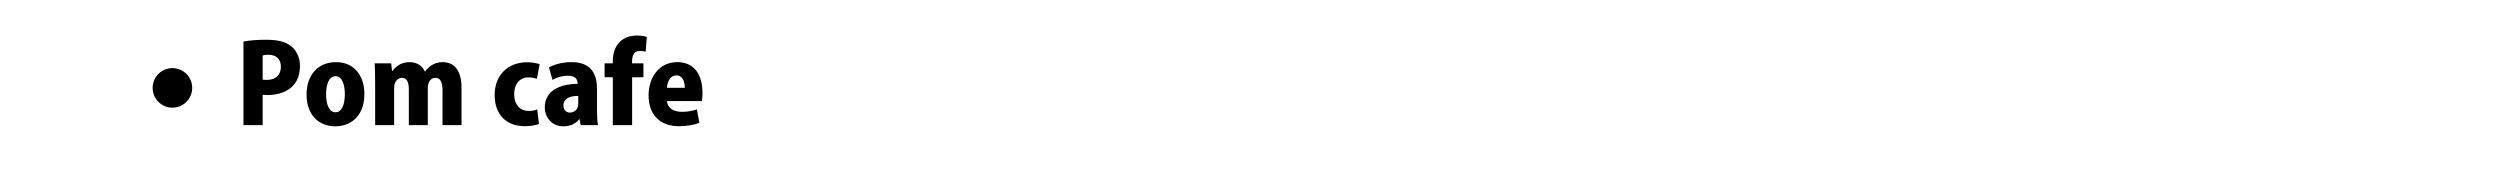
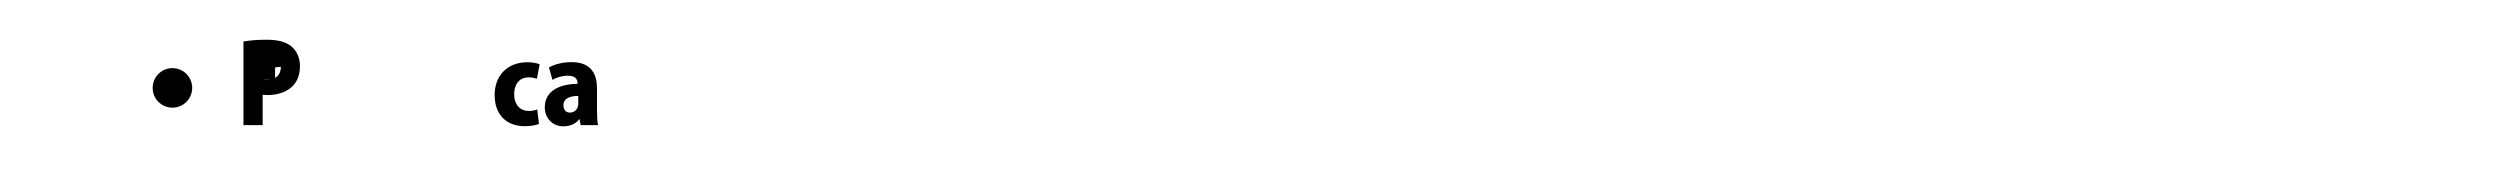
<svg xmlns="http://www.w3.org/2000/svg" version="1.1" id="レイヤー_1" x="0px" y="0px" width="589.953px" height="40px" viewBox="0 0 589.953 40" enable-background="new 0 0 589.953 40" xml:space="preserve">
  <g>
-     <path d="M57.453,9.792c1.295-0.233,3.107-0.414,5.386-0.414c2.641,0,4.583,0.44,5.93,1.58c1.269,1.036,2.02,2.745,2.02,4.609   c0,5.567-4.531,6.862-7.665,6.862c-0.44,0-0.829-0.026-1.139-0.052v7.147h-4.532V9.792z M61.985,18.803   c0.285,0.026,0.569,0.052,1.036,0.052c2.124,0,3.263-1.269,3.263-3.082c0-1.838-1.113-2.848-2.926-2.848   c-0.621,0-1.113,0.078-1.372,0.155V18.803z" />
-     <path d="M85.988,22.144c0,5.671-3.651,7.665-6.836,7.665c-4.04,0-6.81-2.796-6.81-7.483c0-4.894,2.952-7.665,6.965-7.665   C83.476,14.66,85.988,17.768,85.988,22.144z M79.204,17.975c-1.709,0-2.252,2.227-2.252,4.247c0,2.434,0.699,4.272,2.252,4.272   c1.476,0,2.175-1.942,2.175-4.272C81.379,20.072,80.758,17.975,79.204,17.975z" />
-     <path d="M108.905,29.523h-4.479v-8.131c0-1.838-0.414-3.029-1.657-3.029c-1.062,0-1.812,0.906-1.812,2.382v8.778h-4.48V21.03   c0-1.424-0.362-2.667-1.631-2.667c-0.673,0-1.838,0.543-1.838,2.408v8.752h-4.479v-9.917c0-1.735-0.052-3.289-0.104-4.661h3.884   l0.208,1.813h0.078c0.673-0.906,1.942-2.098,4.014-2.098c1.787,0,3.081,0.854,3.651,2.227h0.052c0.57-0.829,1.89-2.227,4.143-2.227   c2.849,0,4.454,2.124,4.454,6.007V29.523z" />
+     <path d="M57.453,9.792c1.295-0.233,3.107-0.414,5.386-0.414c2.641,0,4.583,0.44,5.93,1.58c1.269,1.036,2.02,2.745,2.02,4.609   c0,5.567-4.531,6.862-7.665,6.862c-0.44,0-0.829-0.026-1.139-0.052v7.147h-4.532V9.792z M61.985,18.803   c0.285,0.026,0.569,0.052,1.036,0.052c2.124,0,3.263-1.269,3.263-3.082c-0.621,0-1.113,0.078-1.372,0.155V18.803z" />
    <path d="M127.187,29.239c-0.622,0.285-1.917,0.543-3.34,0.543c-4.351,0-7.121-2.719-7.121-7.38c0-4.402,2.849-7.716,7.742-7.716   c1.14,0,2.227,0.233,2.875,0.466l-0.647,3.444c-0.466-0.155-1.087-0.337-1.994-0.337c-2.072,0-3.392,1.605-3.366,3.962   c0,2.538,1.45,3.962,3.392,3.962c0.803,0,1.476-0.129,2.045-0.362L127.187,29.239z" />
    <path d="M140.885,26.08c0,1.294,0.052,2.563,0.233,3.444h-4.091l-0.259-1.398h-0.078c-0.88,1.166-2.253,1.683-3.755,1.683   c-2.641,0-4.376-2.02-4.376-4.479c0-3.858,3.444-5.516,7.742-5.542c0-1.113-0.492-1.916-2.331-1.916   c-1.372,0-2.667,0.414-3.599,0.984l-0.829-2.952c0.932-0.518,2.822-1.243,5.334-1.243c4.816,0,6.007,3.056,6.007,6.292V26.08z    M136.456,22.636c-1.89,0-3.496,0.543-3.496,2.227c0,1.191,0.725,1.709,1.528,1.709c0.932,0,1.968-0.673,1.968-2.045V22.636z" />
-     <path d="M144.614,14.427c0-4.091,2.563-6.034,5.593-6.034c1.036,0,1.813,0.13,2.434,0.311l-0.285,3.496   c-0.362-0.104-0.803-0.181-1.321-0.181c-1.89,0-1.89,1.838-1.89,2.926h2.693v3.289h-2.667v11.29h-4.557v-11.29h-1.942v-3.289h1.942   V14.427z" />
-     <path d="M165.044,28.979c-1.347,0.544-3.082,0.803-4.816,0.803c-4.583,0-7.173-2.745-7.173-7.302c0-4.169,2.434-7.82,6.784-7.82   c3.47,0,5.93,2.331,5.93,7.276c0,0.699-0.026,1.424-0.129,1.916h-8.234c0.104,1.735,1.657,2.538,3.548,2.538   c1.32,0,2.46-0.233,3.496-0.569L165.044,28.979z M161.6,20.719c0-1.294-0.414-2.926-1.994-2.926c-1.554,0-2.149,1.709-2.227,2.926   H161.6z" />
  </g>
  <circle cx="40.688" cy="20.741" r="4.667" />
  <g>
</g>
  <g>
</g>
  <g>
</g>
  <g>
</g>
  <g>
</g>
  <g>
</g>
</svg>